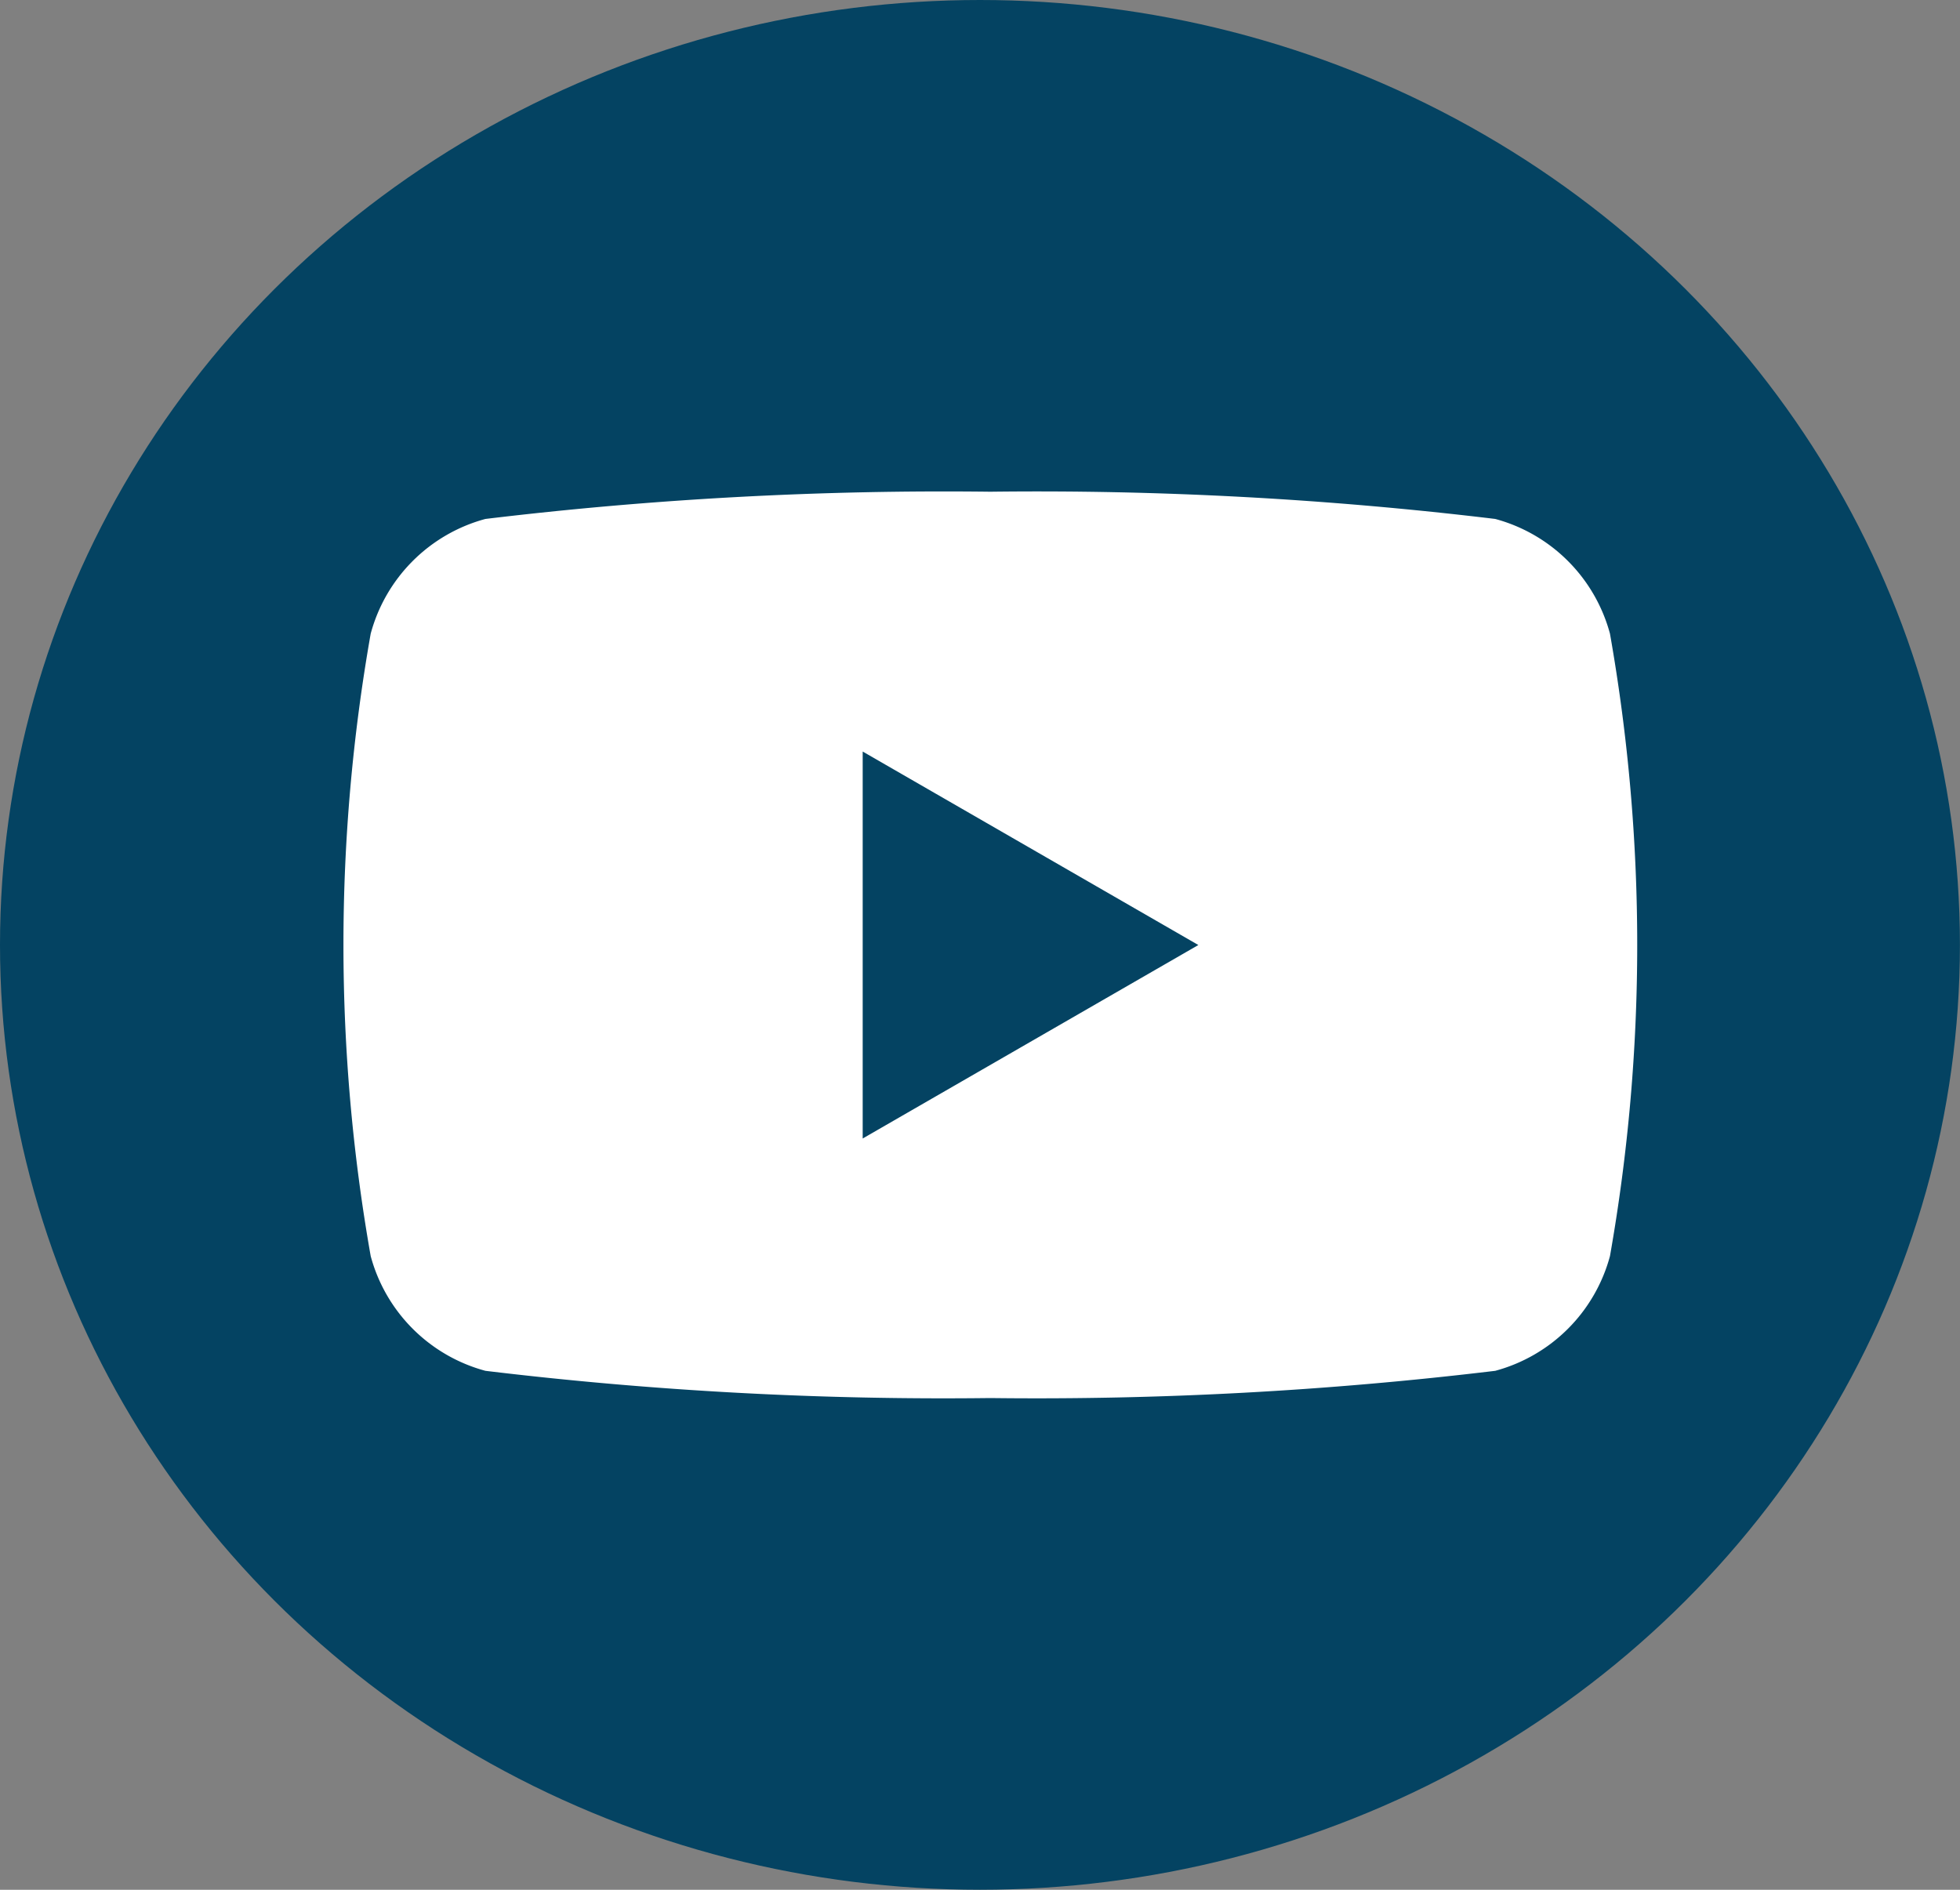
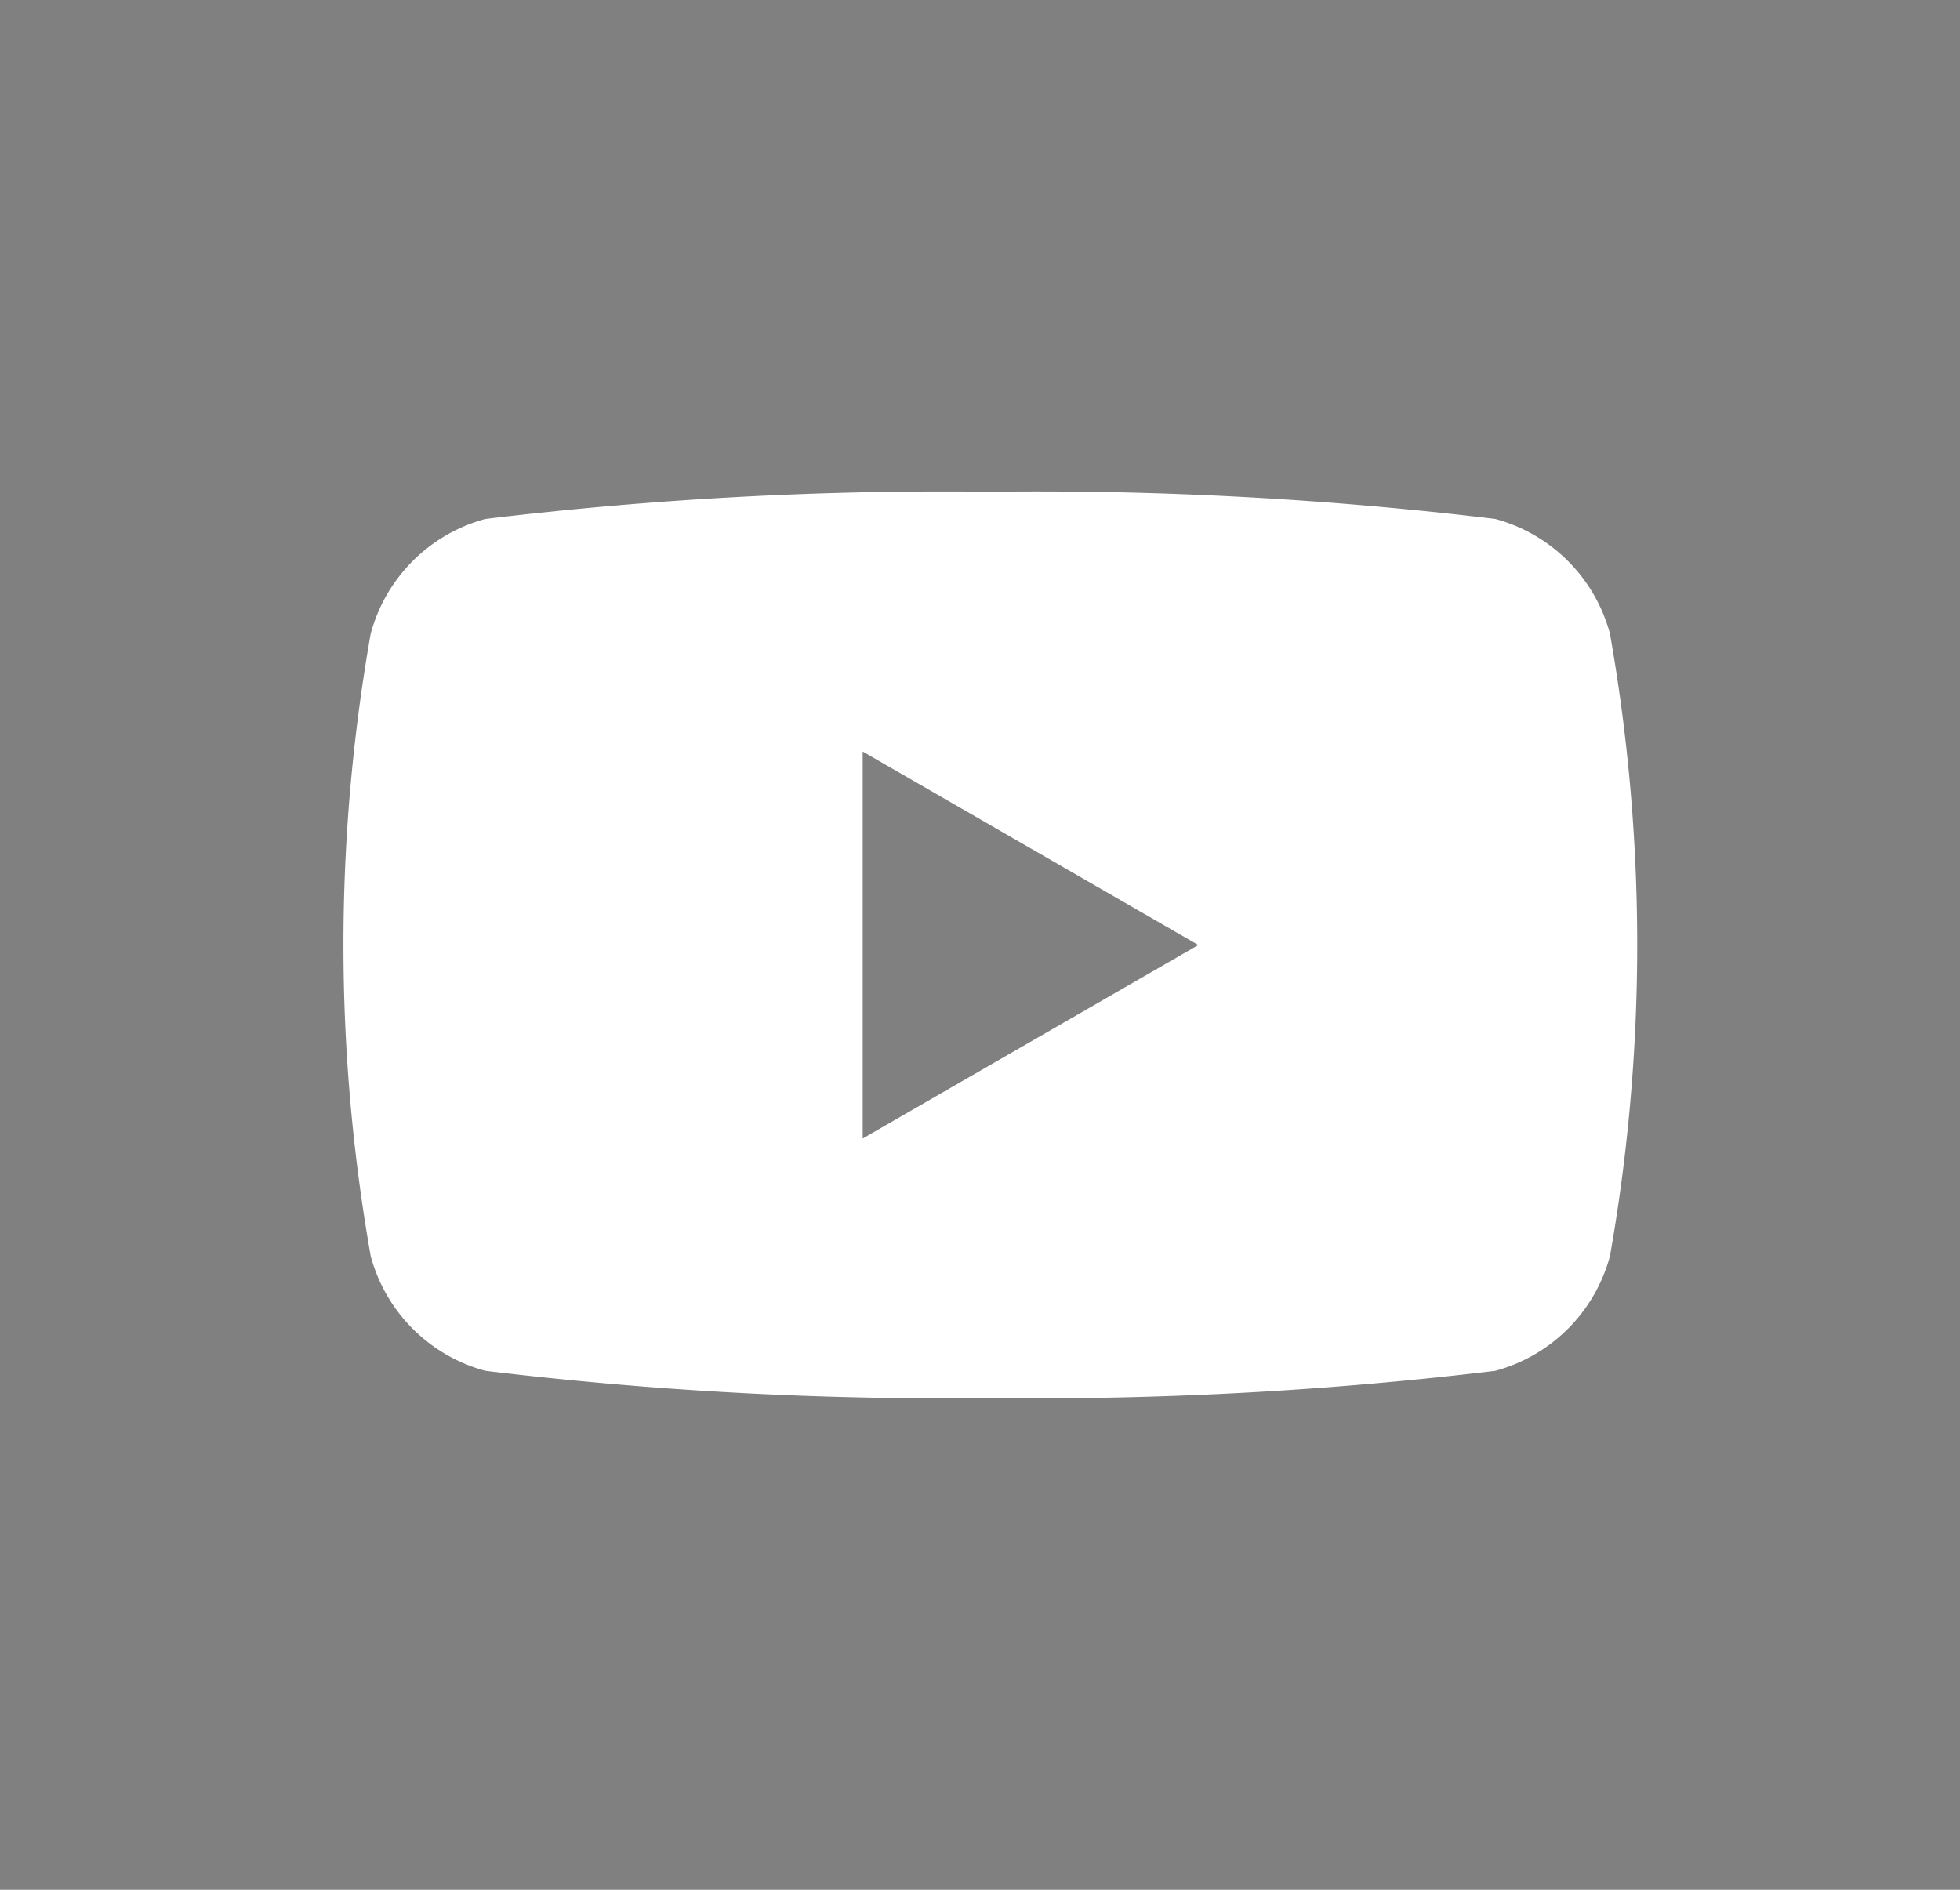
<svg xmlns="http://www.w3.org/2000/svg" id="picto-youtube" width="28.361" height="27.348" viewBox="0 0 28.361 27.348">
  <rect x="0" y="0" width="28.361" height="27.348" fill="#808080" stroke="none" />
-   <ellipse id="Ellipse_26" data-name="Ellipse 26" cx="14.18" cy="13.674" rx="14.18" ry="13.674" transform="translate(0)" fill="#044362" />
  <path id="Tracé_1011" data-name="Tracé 1011" d="M47.427,45.955a2.354,2.354,0,0,0-1.66-1.66,55.336,55.336,0,0,0-7.306-.394,55.5,55.5,0,0,0-7.306.394,2.354,2.354,0,0,0-1.66,1.66,25.917,25.917,0,0,0,0,9.008,2.354,2.354,0,0,0,1.66,1.66,55.337,55.337,0,0,0,7.306.394,55.5,55.5,0,0,0,7.306-.394,2.354,2.354,0,0,0,1.66-1.66,25.917,25.917,0,0,0,0-9.008ZM36.614,53.261v-5.6l4.857,2.8Z" transform="translate(-24.131 -36.785)" fill="#fff" />
</svg>